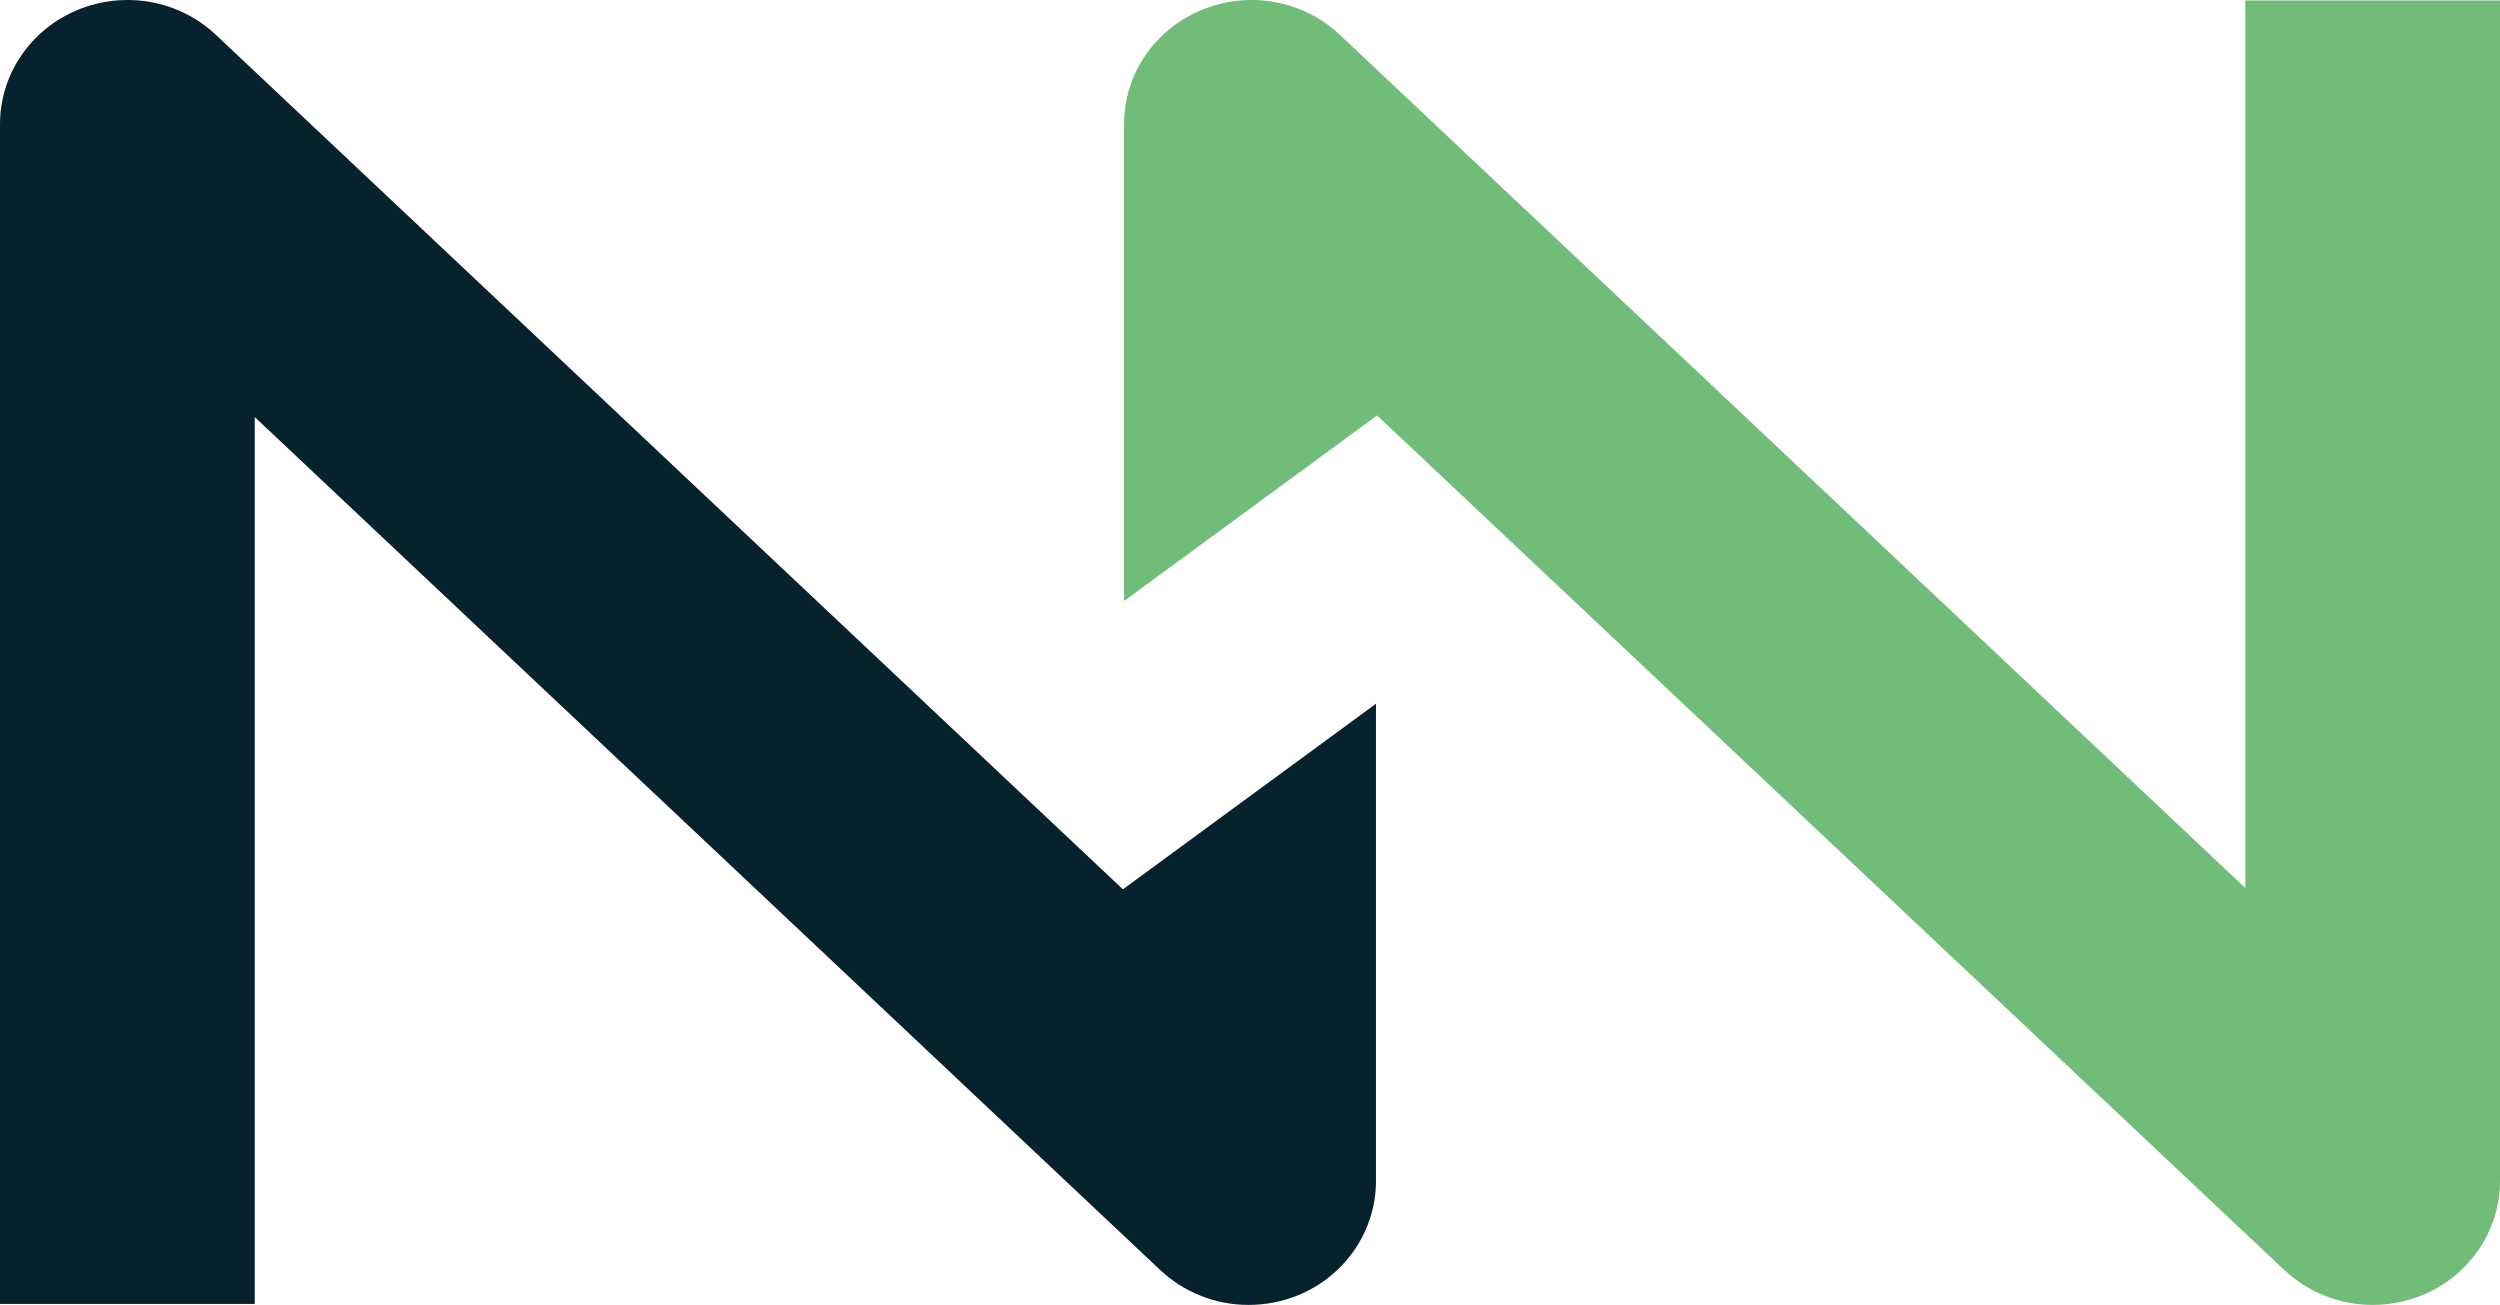
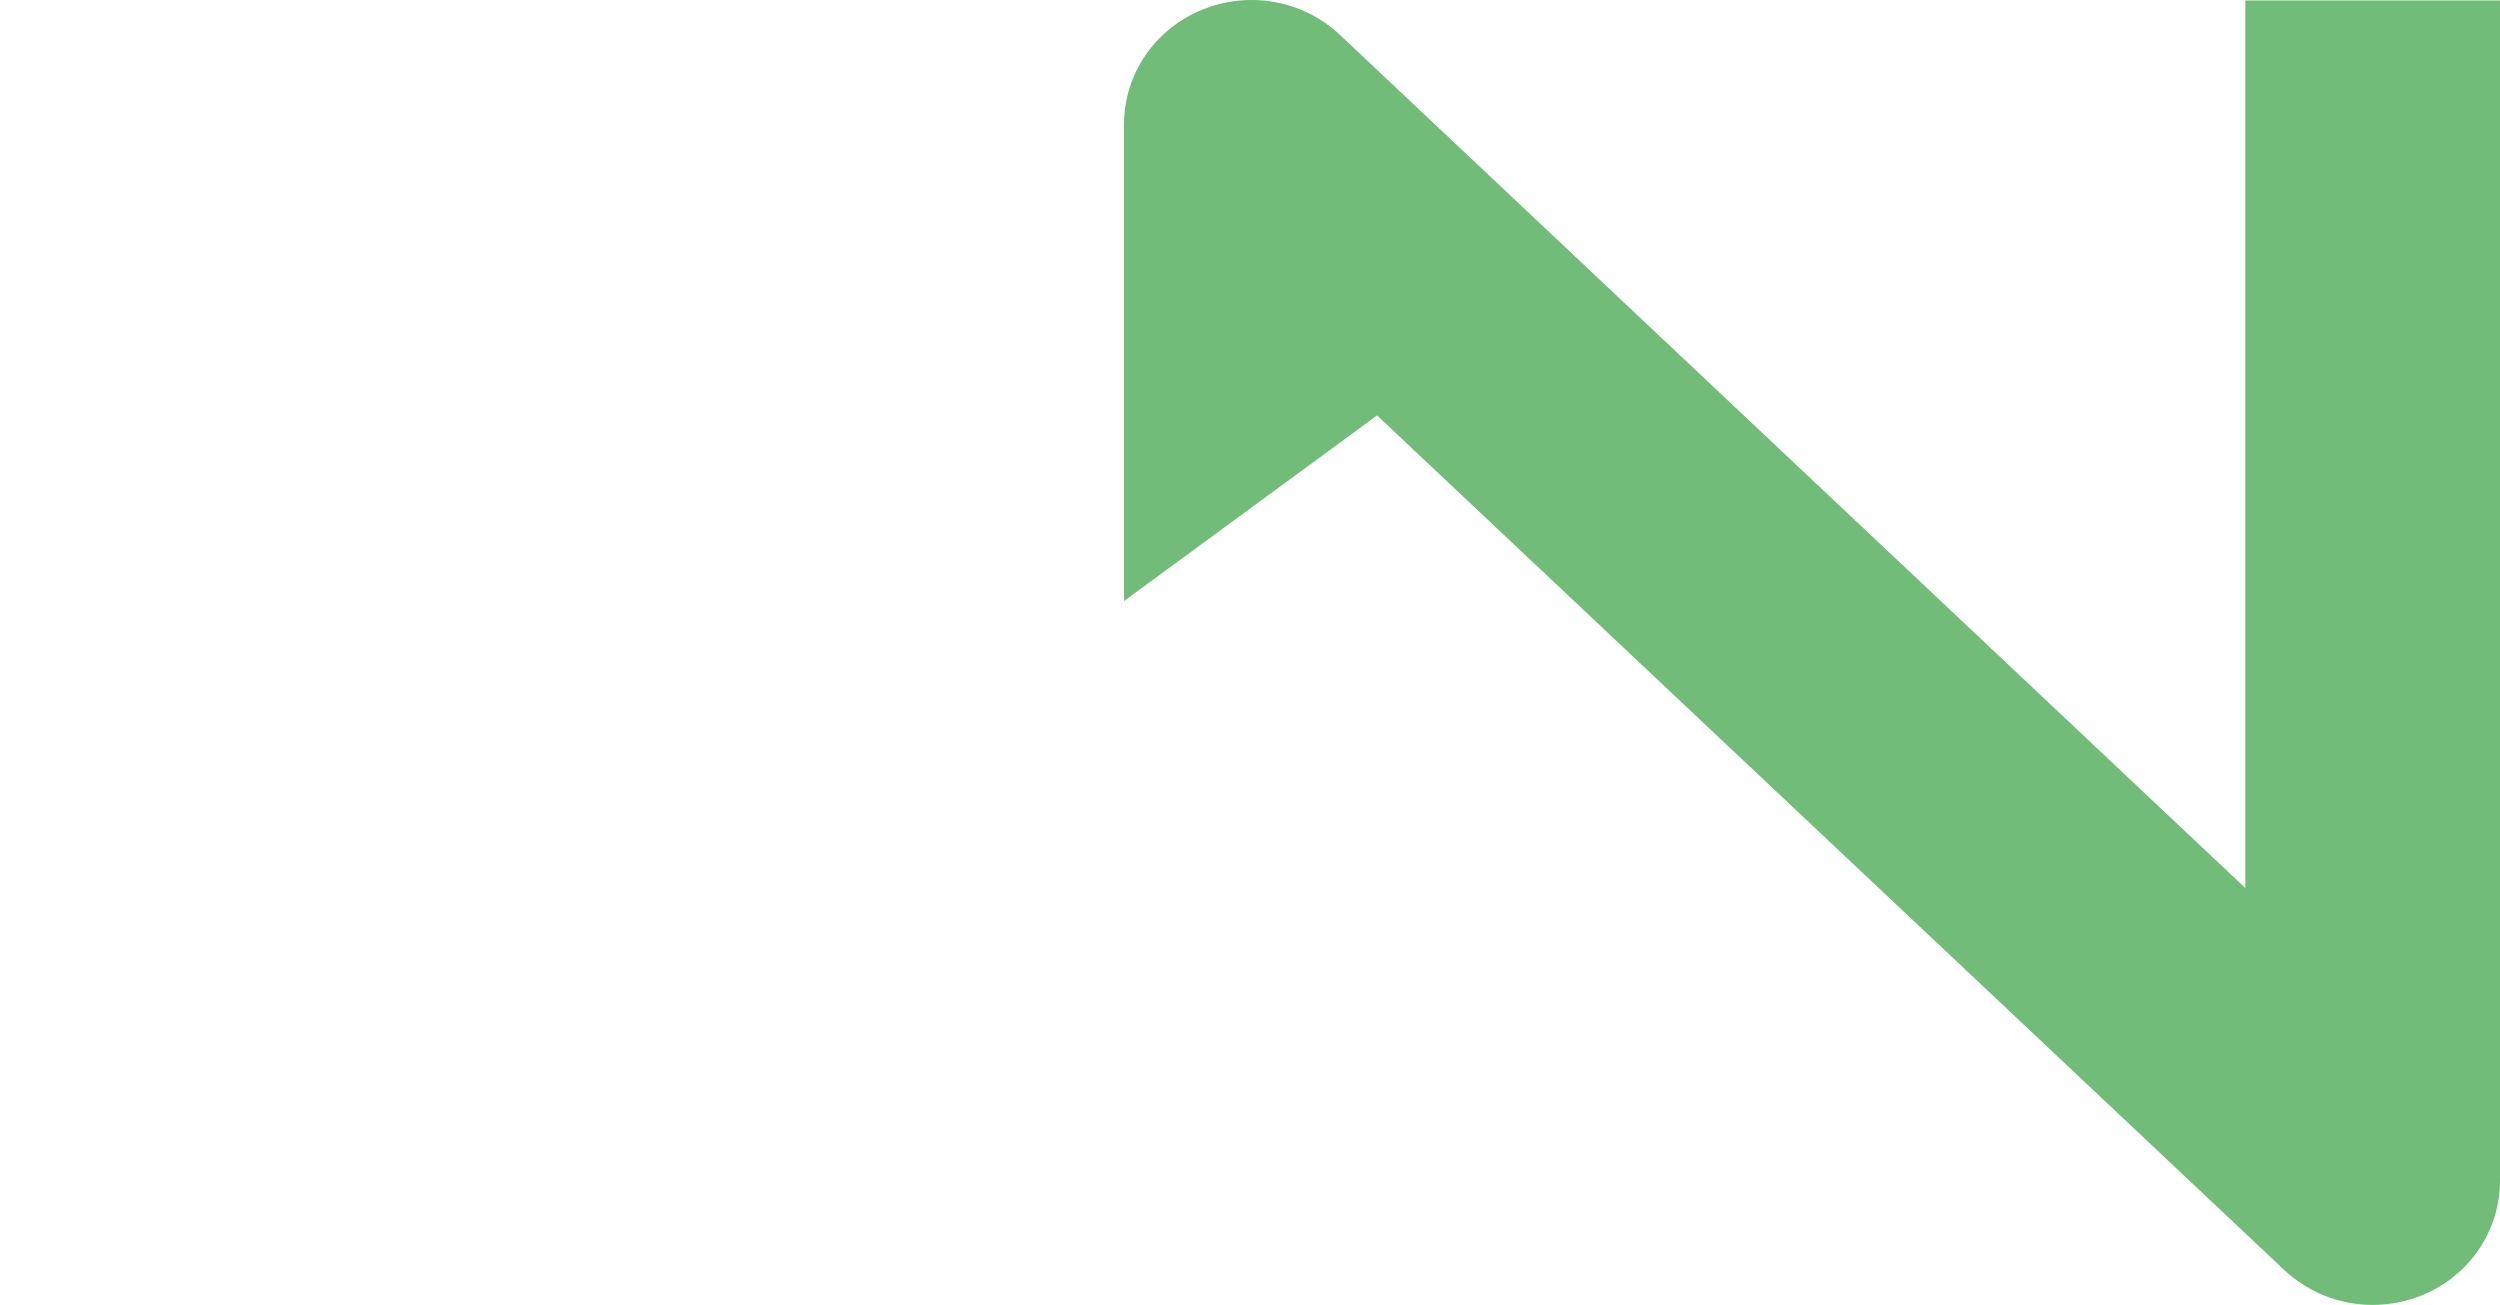
<svg xmlns="http://www.w3.org/2000/svg" width="387px" height="202px" viewBox="0 0 387 202" version="1.1">
  <title>favicon</title>
  <g id="Favicon" stroke="none" stroke-width="1" fill="none" fill-rule="evenodd">
    <g id="favicon" transform="translate(-63, -156)">
-       <rect id="Rectangle" x="0" y="0" width="512" height="512" />
-       <path d="M96.418,161.39 C90.711,156.025 82.331,154.521 75.03,157.529 C67.73,160.538 63,167.508 63,175.23 L63,357.85 L102.433,357.85 L102.433,220.559 L242.582,352.585 C246.284,356.044 251.117,358 256.258,358 C256.258,358 256.258,358 256.258,358 C258.931,358 261.502,357.499 263.97,356.496 C271.27,353.487 276,346.517 276,338.795 L276,264.935 L236.824,293.667 L96.418,161.39 Z" id="Path" fill="#06222D" fill-rule="nonzero" />
      <path d="M410.525,293.416 L270.41,161.39 C264.704,156.025 256.326,154.521 249.028,157.529 C241.729,160.538 237,167.508 237,175.23 L237,249.04 L276.167,220.308 L416.59,352.585 C420.291,356.044 425.123,358 430.263,358 C430.263,358 430.263,358 430.263,358 C432.935,358 435.505,357.499 437.972,356.496 C445.271,353.487 450,346.517 450,338.795 L450,156.075 L410.576,156.075 L410.576,293.416 L410.525,293.416 Z" id="Path" fill="#71BC79" fill-rule="nonzero" />
    </g>
  </g>
</svg>